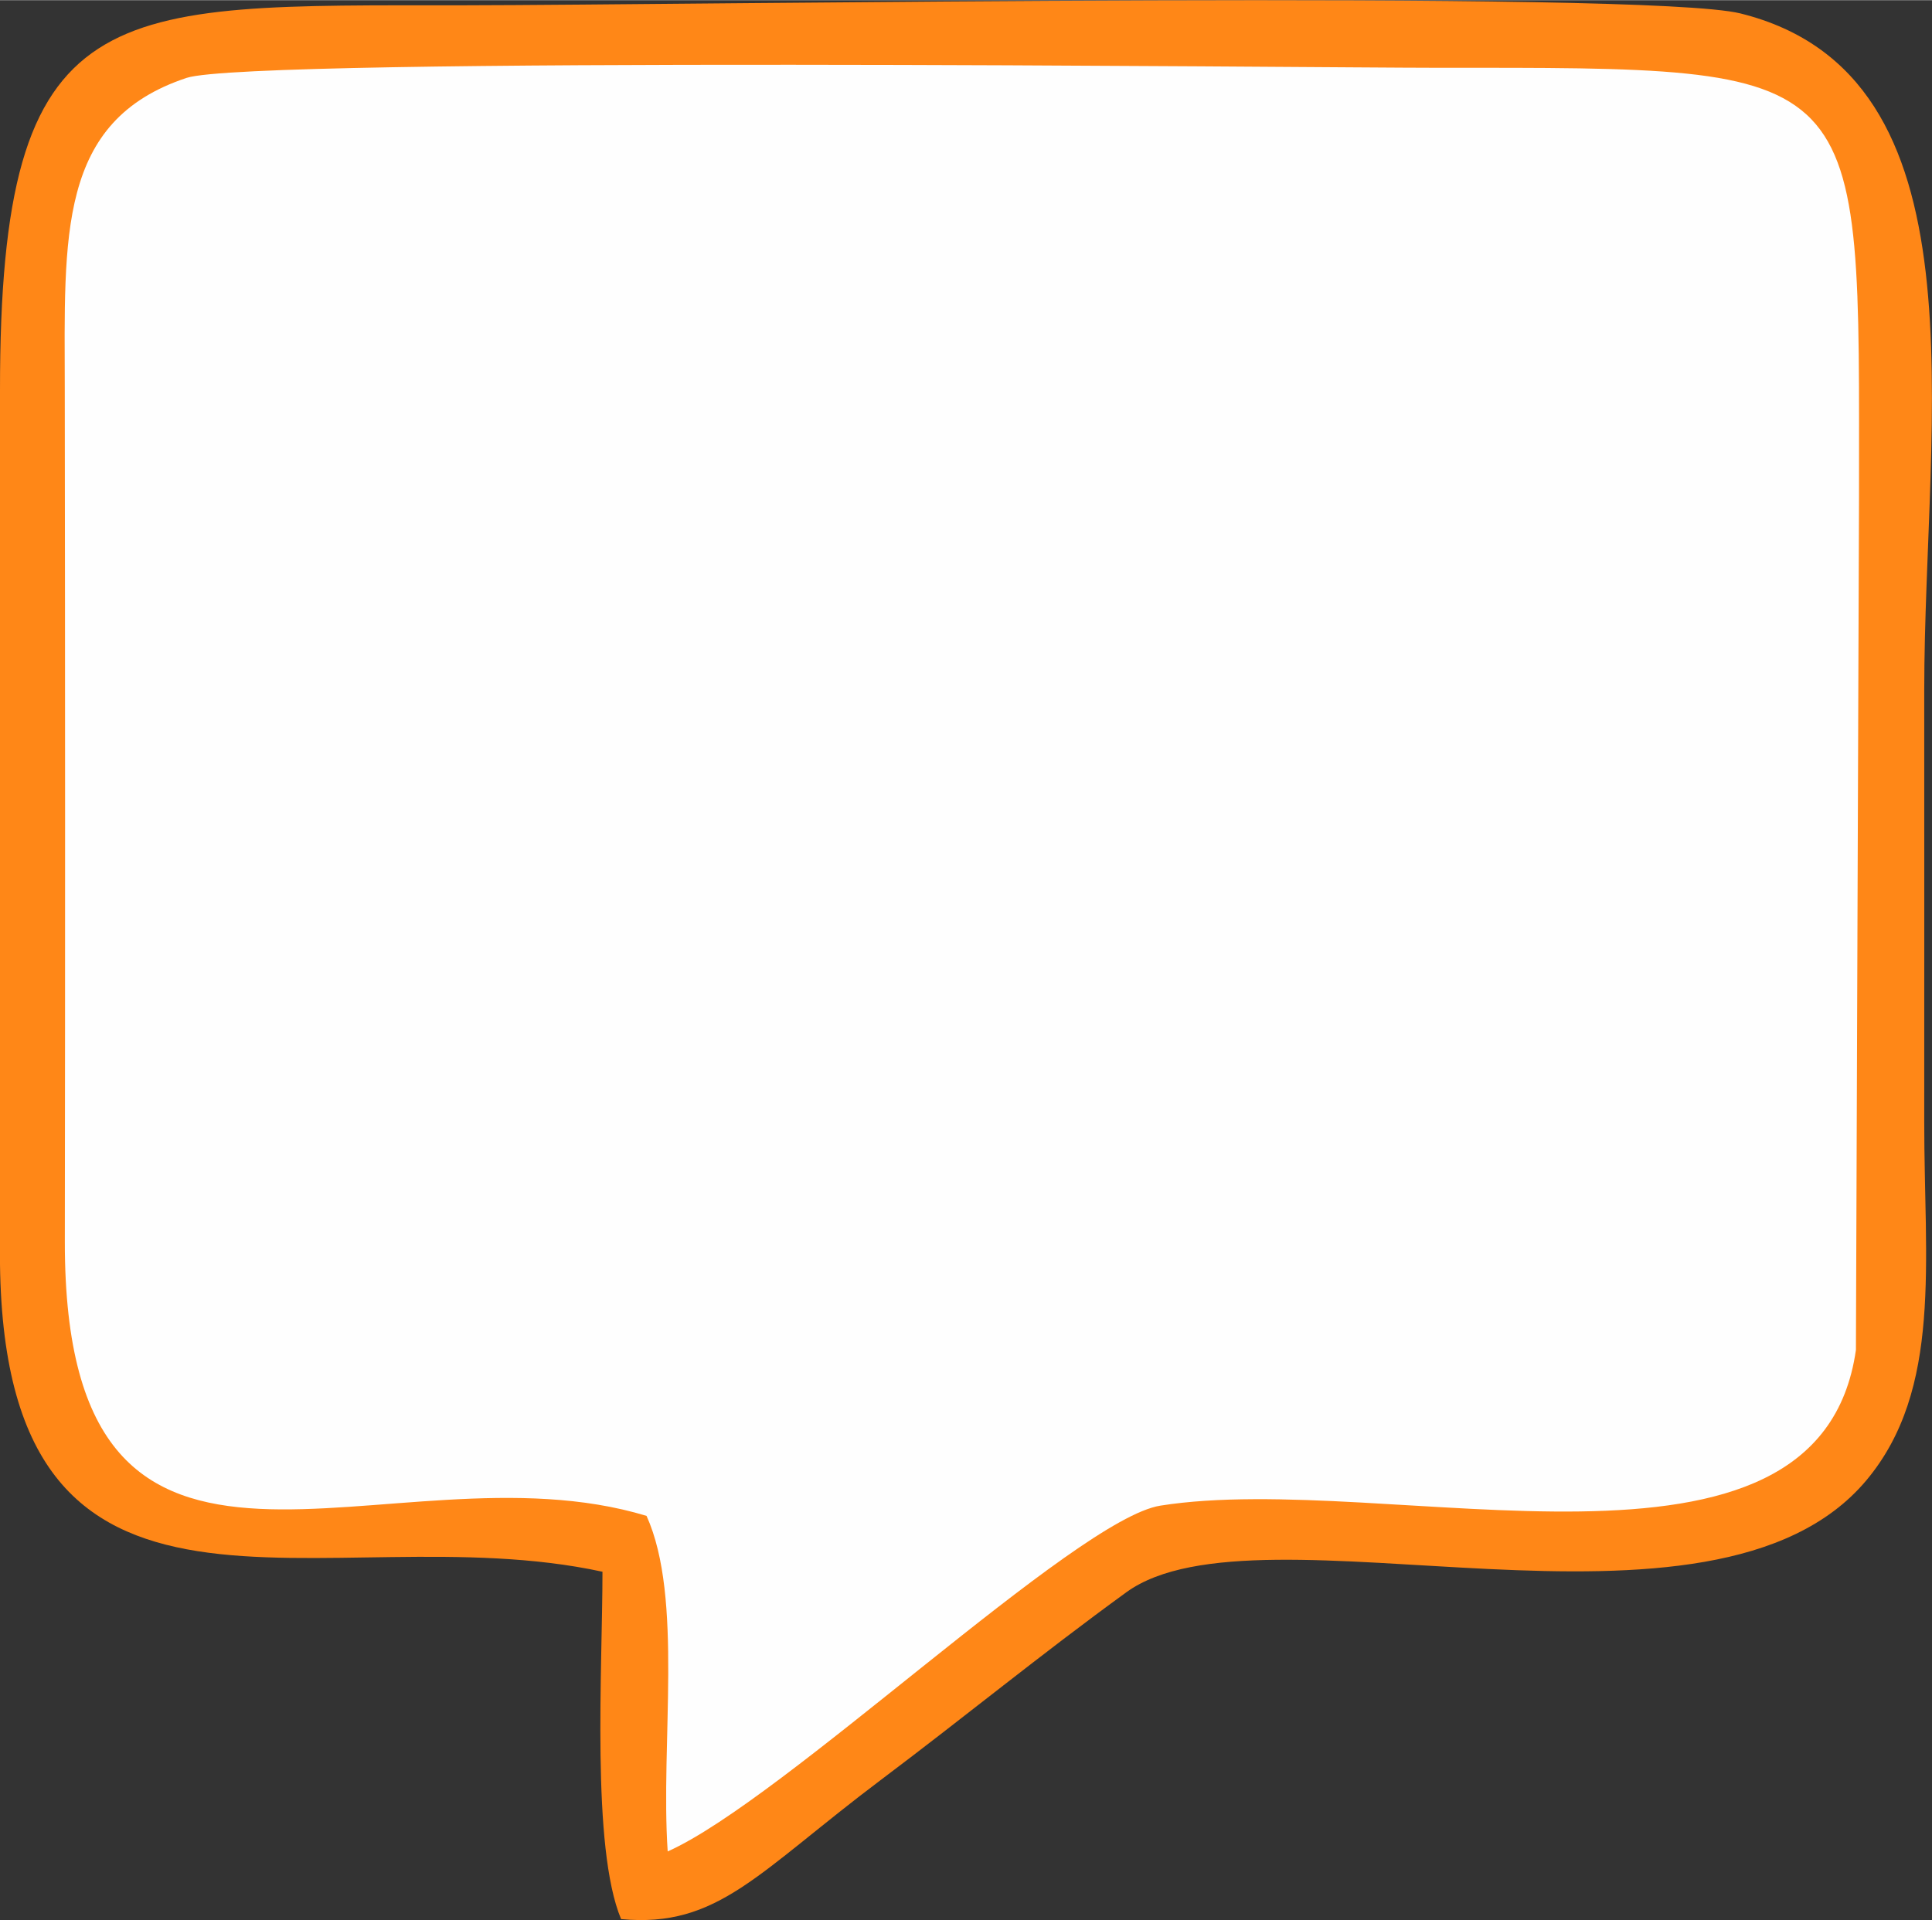
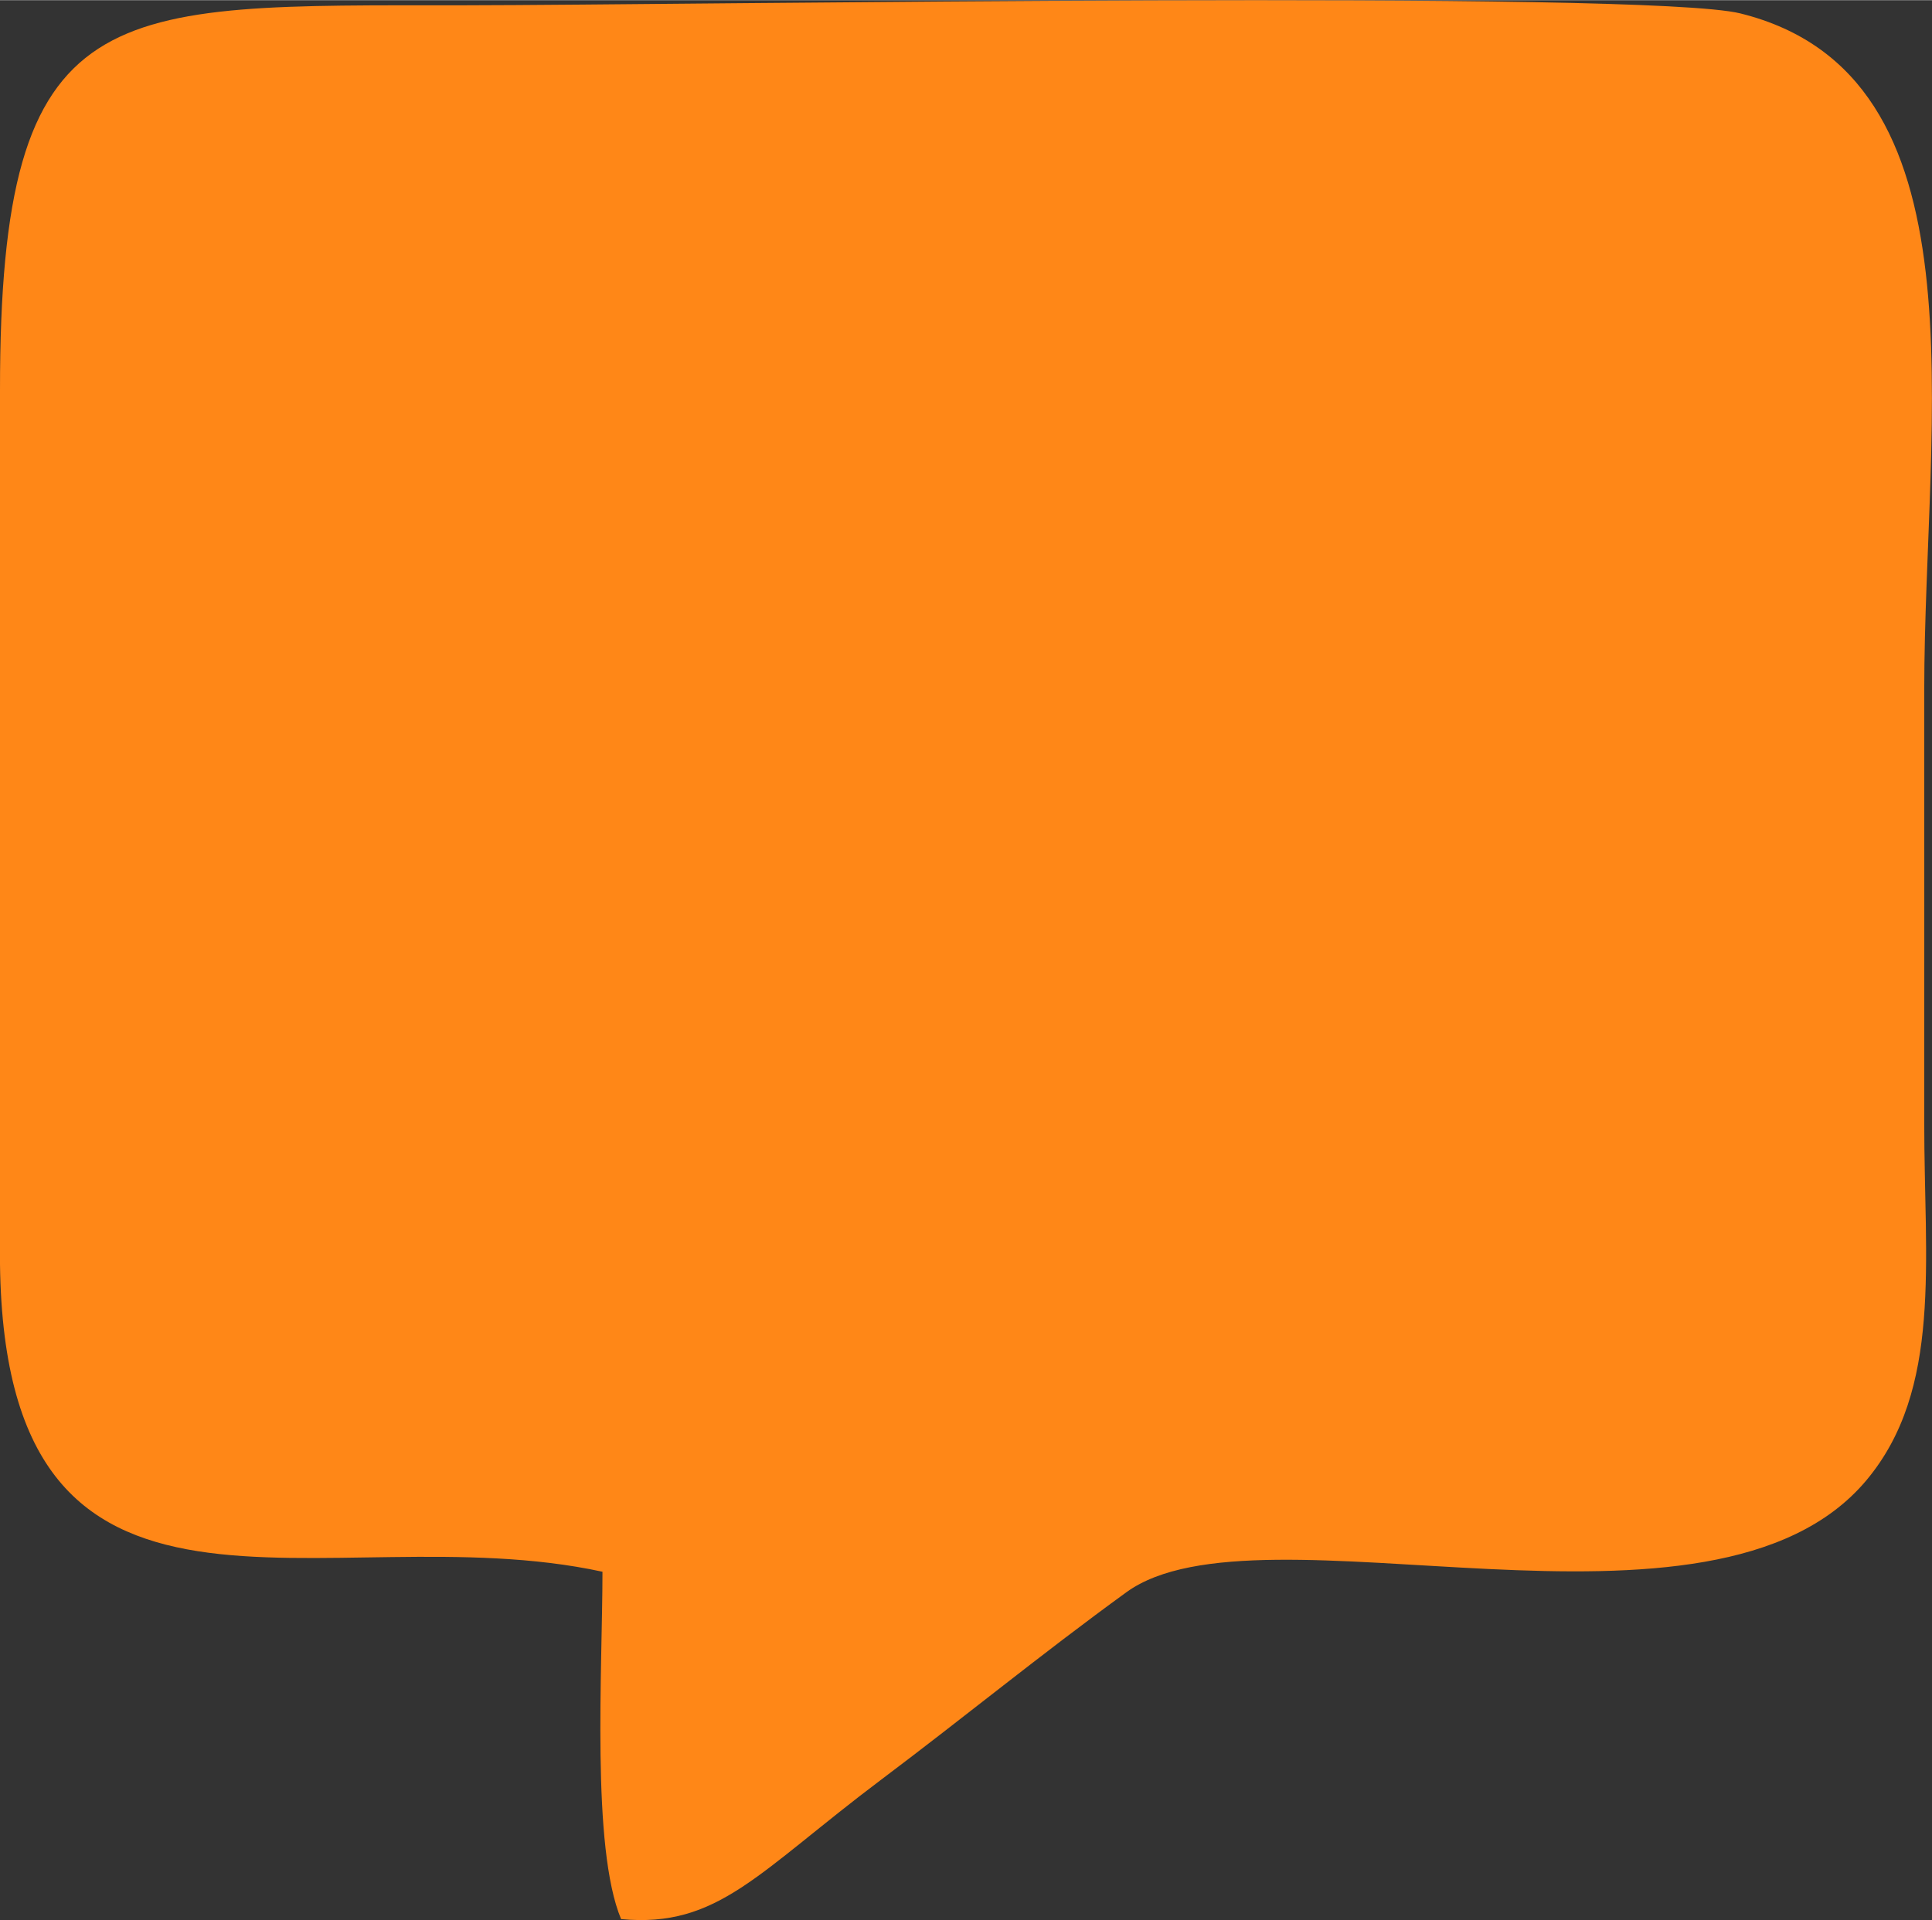
<svg xmlns="http://www.w3.org/2000/svg" xml:space="preserve" width="3.075mm" height="3.057mm" version="1.1" style="shape-rendering:geometricPrecision; text-rendering:geometricPrecision; image-rendering:optimizeQuality; fill-rule:evenodd; clip-rule:evenodd" viewBox="0 0 306.28 304.43">
  <rect x="0" y="0" width="306.28" height="304.43" fill="#333333" stroke="none" />
  <defs>
    <style type="text/css">
   
    .fil1 {fill:#FEFEFE}
    .fil0 {fill:#FF8717}
   
  </style>
  </defs>
  <g id="Layer_x0020_1">
    <g id="_1783757711104">
-       <path class="fil0" d="M95.51 249.18c0,15.51 -1.8,43.71 2.95,55.09 15.38,1.45 21.67,-7.4 41.29,-22.15 13.43,-10.1 25.23,-19.81 38.82,-29.68 21.16,-15.35 92.84,11.45 117.31,-17.75 12.09,-14.44 9.14,-34.75 9.17,-56.83 0.02,-22.82 0,-45.64 0,-68.45 0,-43.45 10.33,-97.5 -29.14,-107.31 -15.14,-3.75 -165.78,-1.33 -202.31,-1.29 -56.57,0.06 -73.63,-2.07 -73.6,61.07l-0.01 136.92c0.01,68 51.69,40.88 95.51,50.39z" />
-       <path class="fil1" d="M102.5 240.34c5.86,12.98 2.19,36.11 3.35,53.2 18.48,-8.23 64.63,-52.7 78.11,-54.83 36.24,-5.74 104.41,16.43 110.26,-24.69l0.49 -135.03c0,-69.32 2.15,-68.27 -67.08,-68.27 -18.67,0 -187.73,-1.81 -198.04,1.6 -20.53,6.81 -19.35,25.09 -19.32,49.55 0.06,45 0.07,90.01 0.01,135 -0.08,67.36 51.41,31.07 92.23,43.47z" />
+       <path class="fil0" d="M95.51 249.18c0,15.51 -1.8,43.71 2.95,55.09 15.38,1.45 21.67,-7.4 41.29,-22.15 13.43,-10.1 25.23,-19.81 38.82,-29.68 21.16,-15.35 92.84,11.45 117.31,-17.75 12.09,-14.44 9.14,-34.75 9.17,-56.83 0.02,-22.82 0,-45.64 0,-68.45 0,-43.45 10.33,-97.5 -29.14,-107.31 -15.14,-3.75 -165.78,-1.33 -202.31,-1.29 -56.57,0.06 -73.63,-2.07 -73.6,61.07l-0.01 136.92c0.01,68 51.69,40.88 95.51,50.39" />
    </g>
  </g>
</svg>